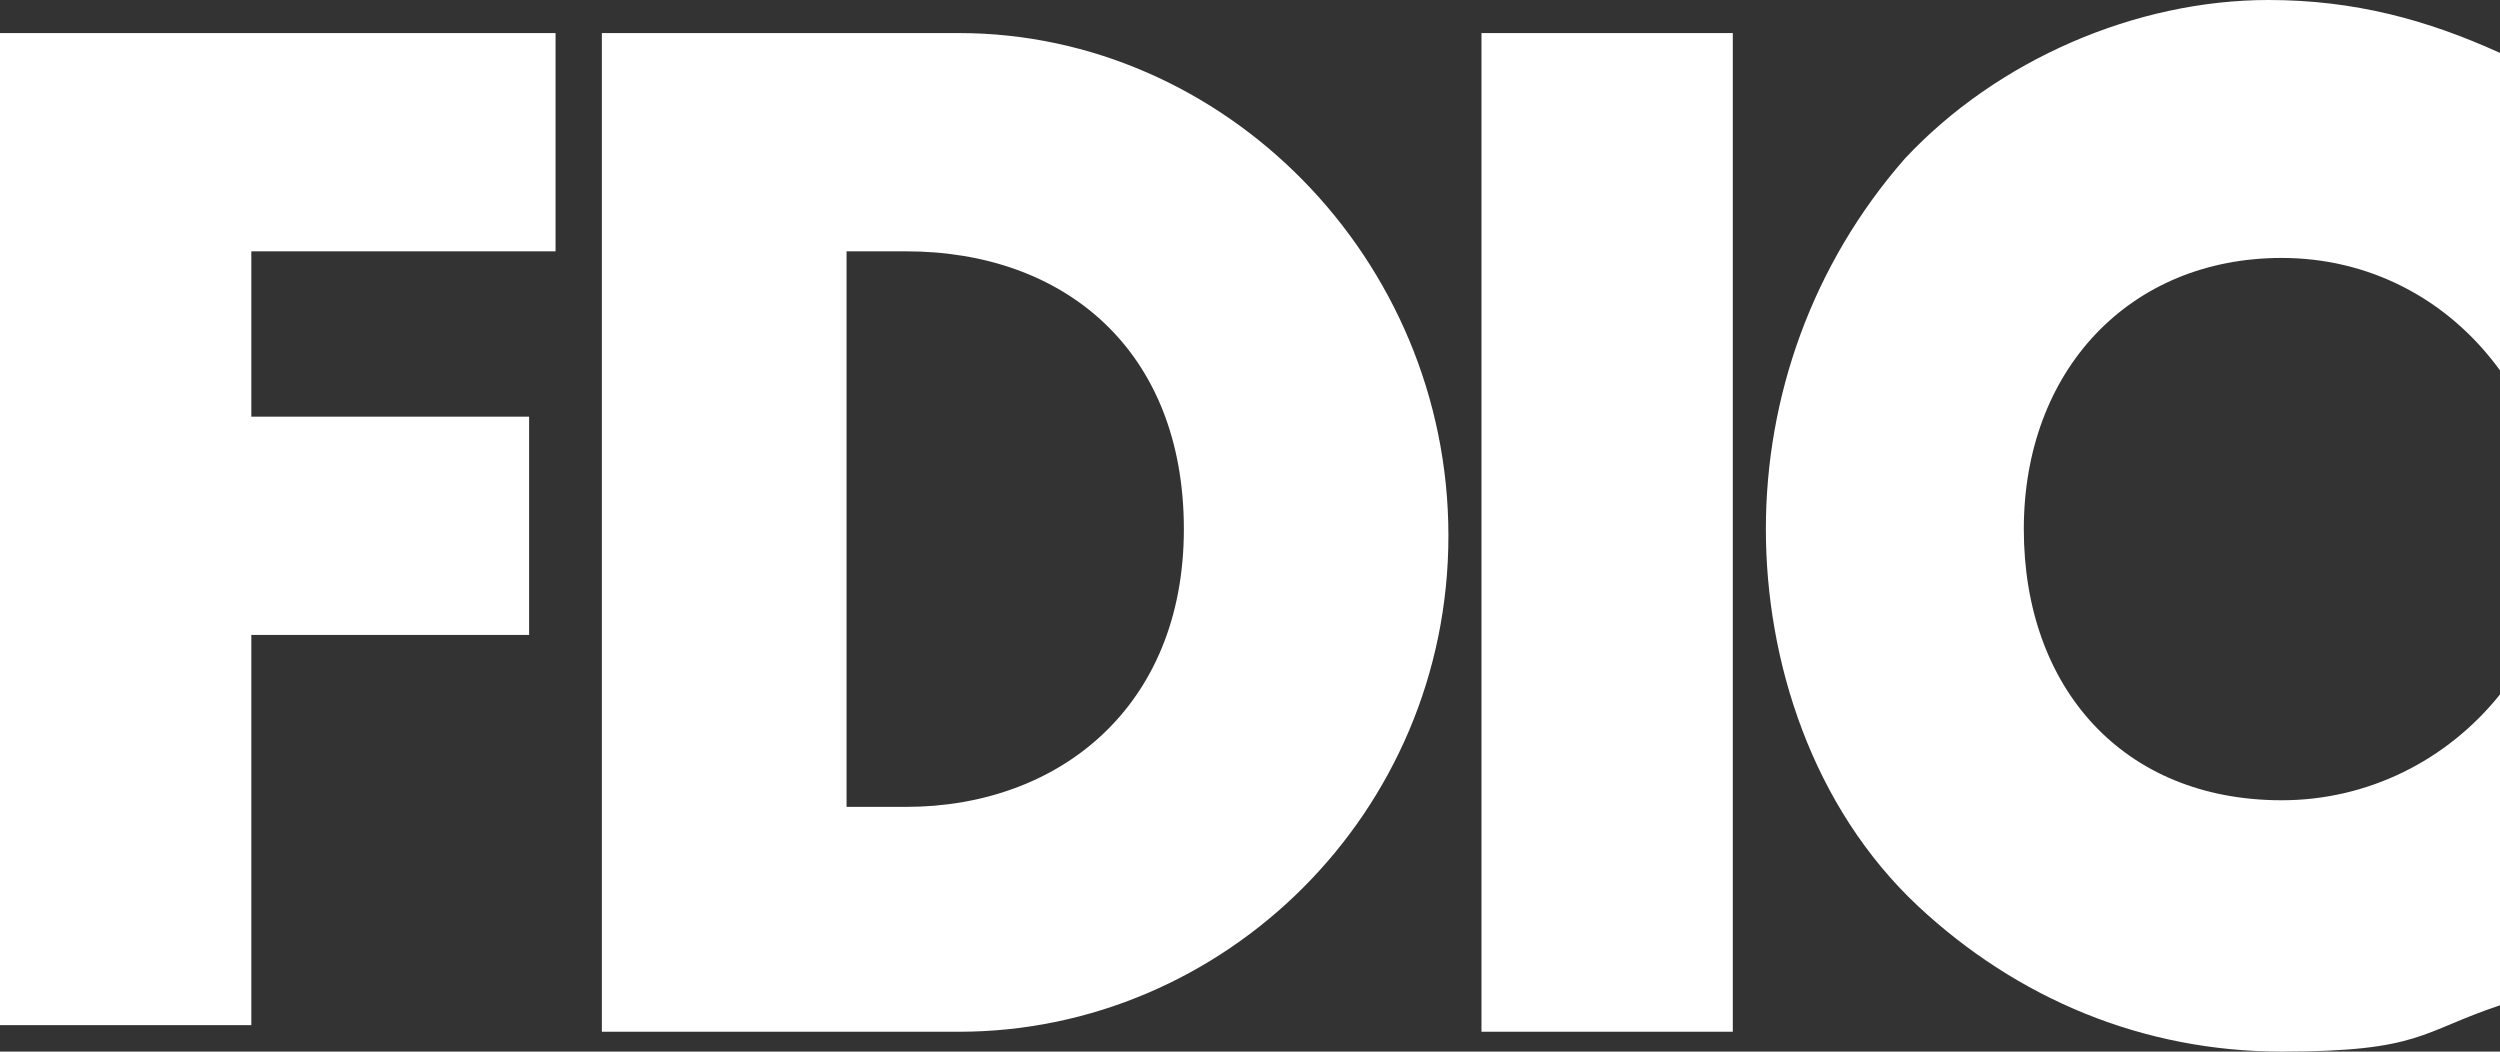
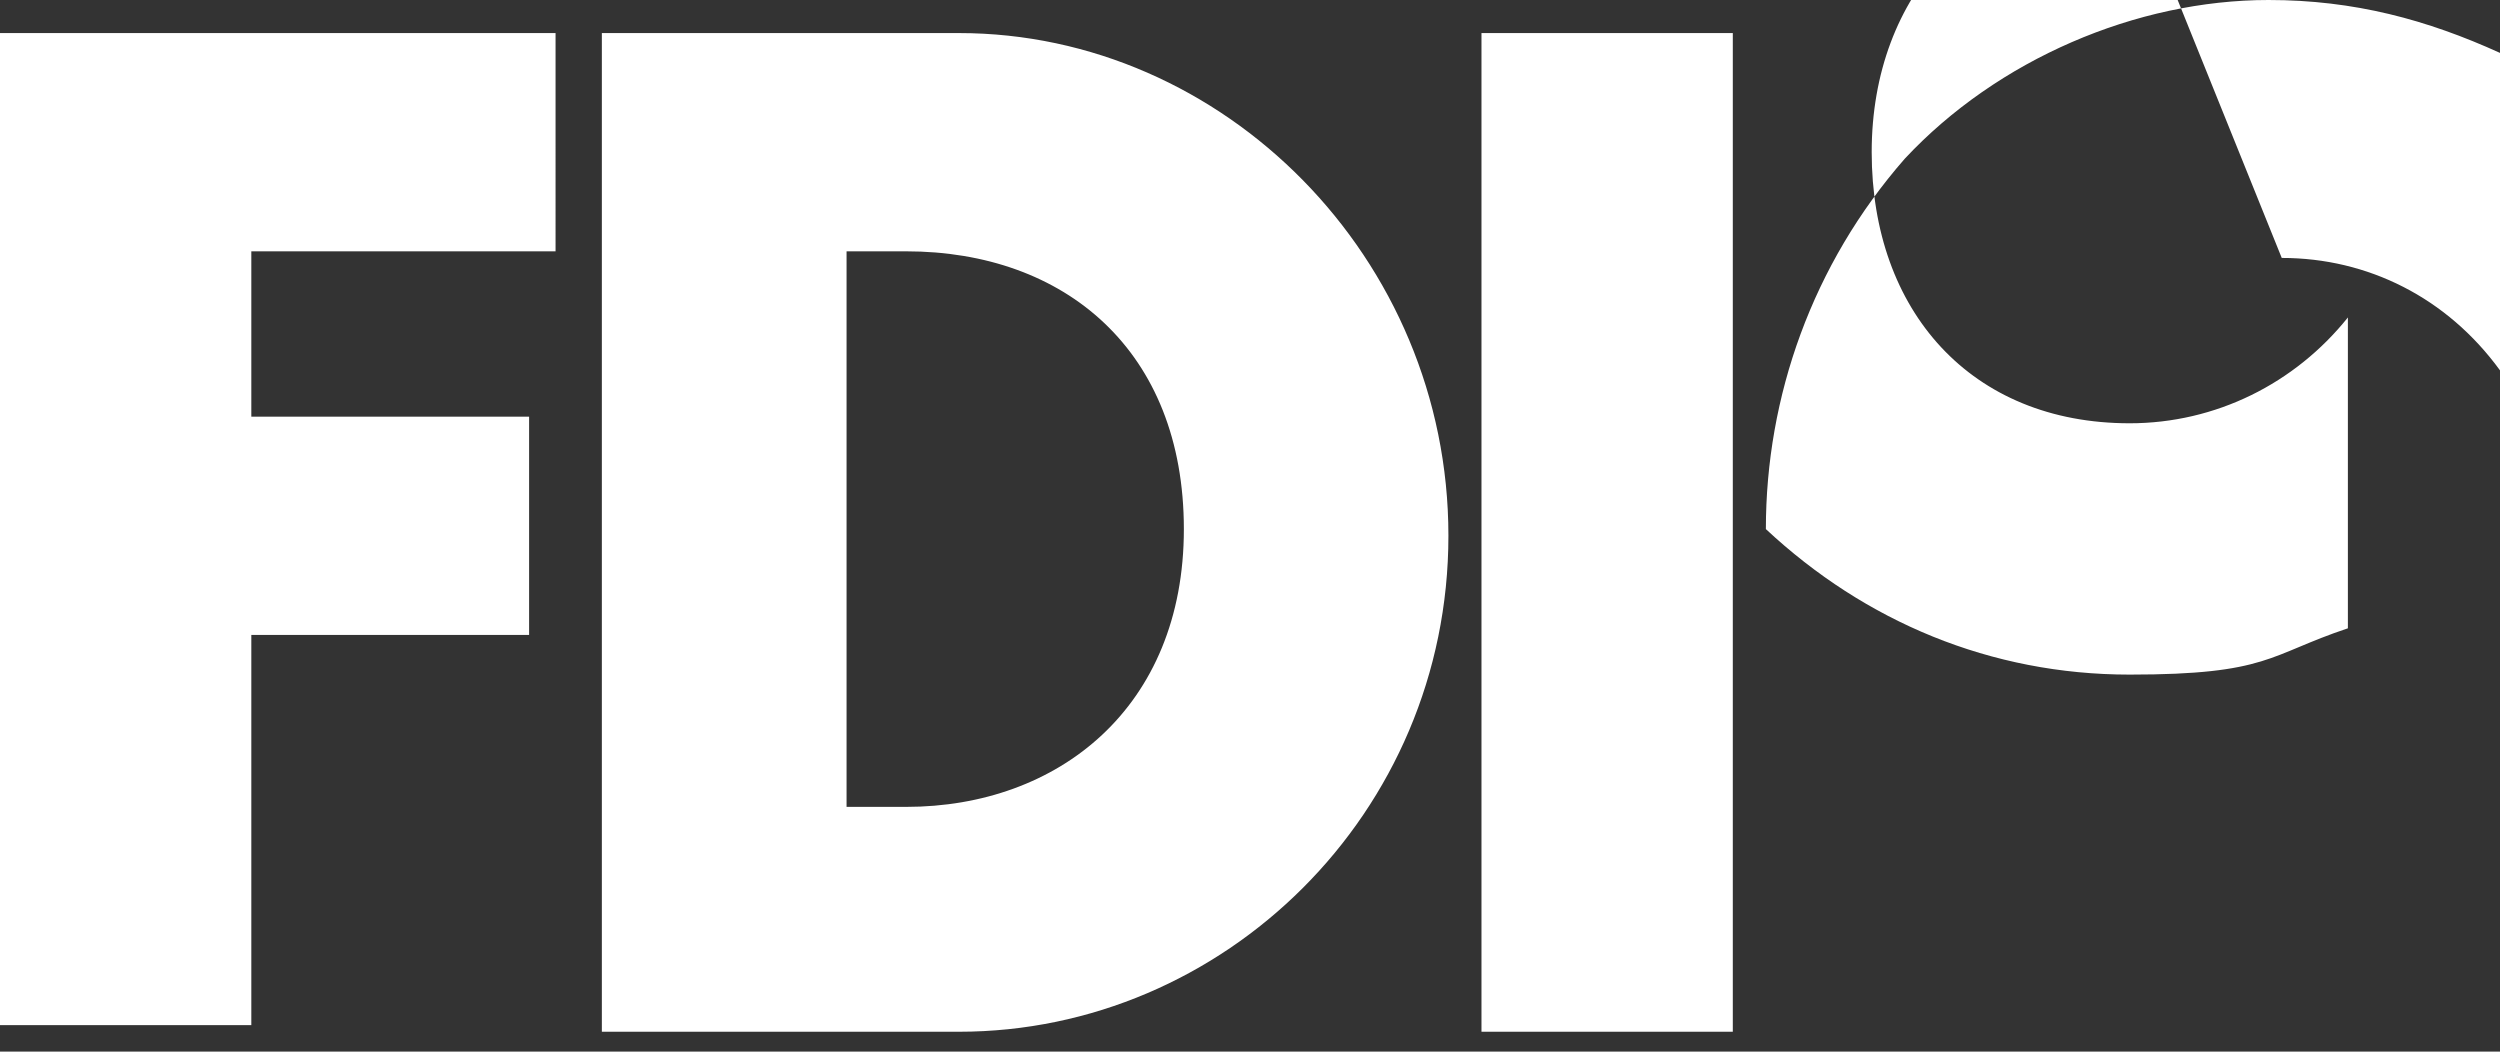
<svg xmlns="http://www.w3.org/2000/svg" viewBox="0 0 37.8 15.9">
  <rect x="0" y="0" width="37.8" height="15.9" fill="#333333" stroke="none" />
-   <path d="M34.5 3.9c1.3 0 2.5.6 3.3 1.7V.8C36.7.3 35.6 0 34.3 0c-2 0-4.1.9-5.5 2.4C27.4 4 26.7 6 26.7 8s.7 4.2 2.3 5.7c1.5 1.4 3.4 2.2 5.5 2.2s2.1-.3 3.3-.7v-4.7c-.8 1-2 1.6-3.3 1.6-2.4 0-3.9-1.7-3.9-4.1s1.6-4.1 3.9-4.1M22.4 15.6h3.8V.5h-3.8v15.1zm-8.7-3.4h-.9V3.8h.9c2.4 0 4.2 1.5 4.2 4.2s-1.9 4.2-4.2 4.2M14.5.5H9.1v15.1h5.4c4 0 7.4-3.3 7.4-7.5S18.5.5 14.5.5M0 15.5h3.8V9.6H8V6.3H3.8V3.8h4.6V.5H0v15z" fill="#fff" />
+   <path d="M34.5 3.9c1.3 0 2.5.6 3.3 1.7V.8C36.7.3 35.6 0 34.3 0c-2 0-4.1.9-5.5 2.4C27.4 4 26.7 6 26.7 8c1.5 1.4 3.4 2.2 5.5 2.2s2.1-.3 3.3-.7v-4.7c-.8 1-2 1.6-3.3 1.6-2.4 0-3.9-1.7-3.9-4.1s1.6-4.1 3.9-4.1M22.4 15.6h3.8V.5h-3.8v15.1zm-8.7-3.4h-.9V3.8h.9c2.4 0 4.2 1.5 4.2 4.2s-1.9 4.2-4.2 4.2M14.5.5H9.1v15.1h5.4c4 0 7.4-3.3 7.4-7.5S18.5.5 14.5.5M0 15.5h3.8V9.6H8V6.3H3.8V3.8h4.6V.5H0v15z" fill="#fff" />
</svg>